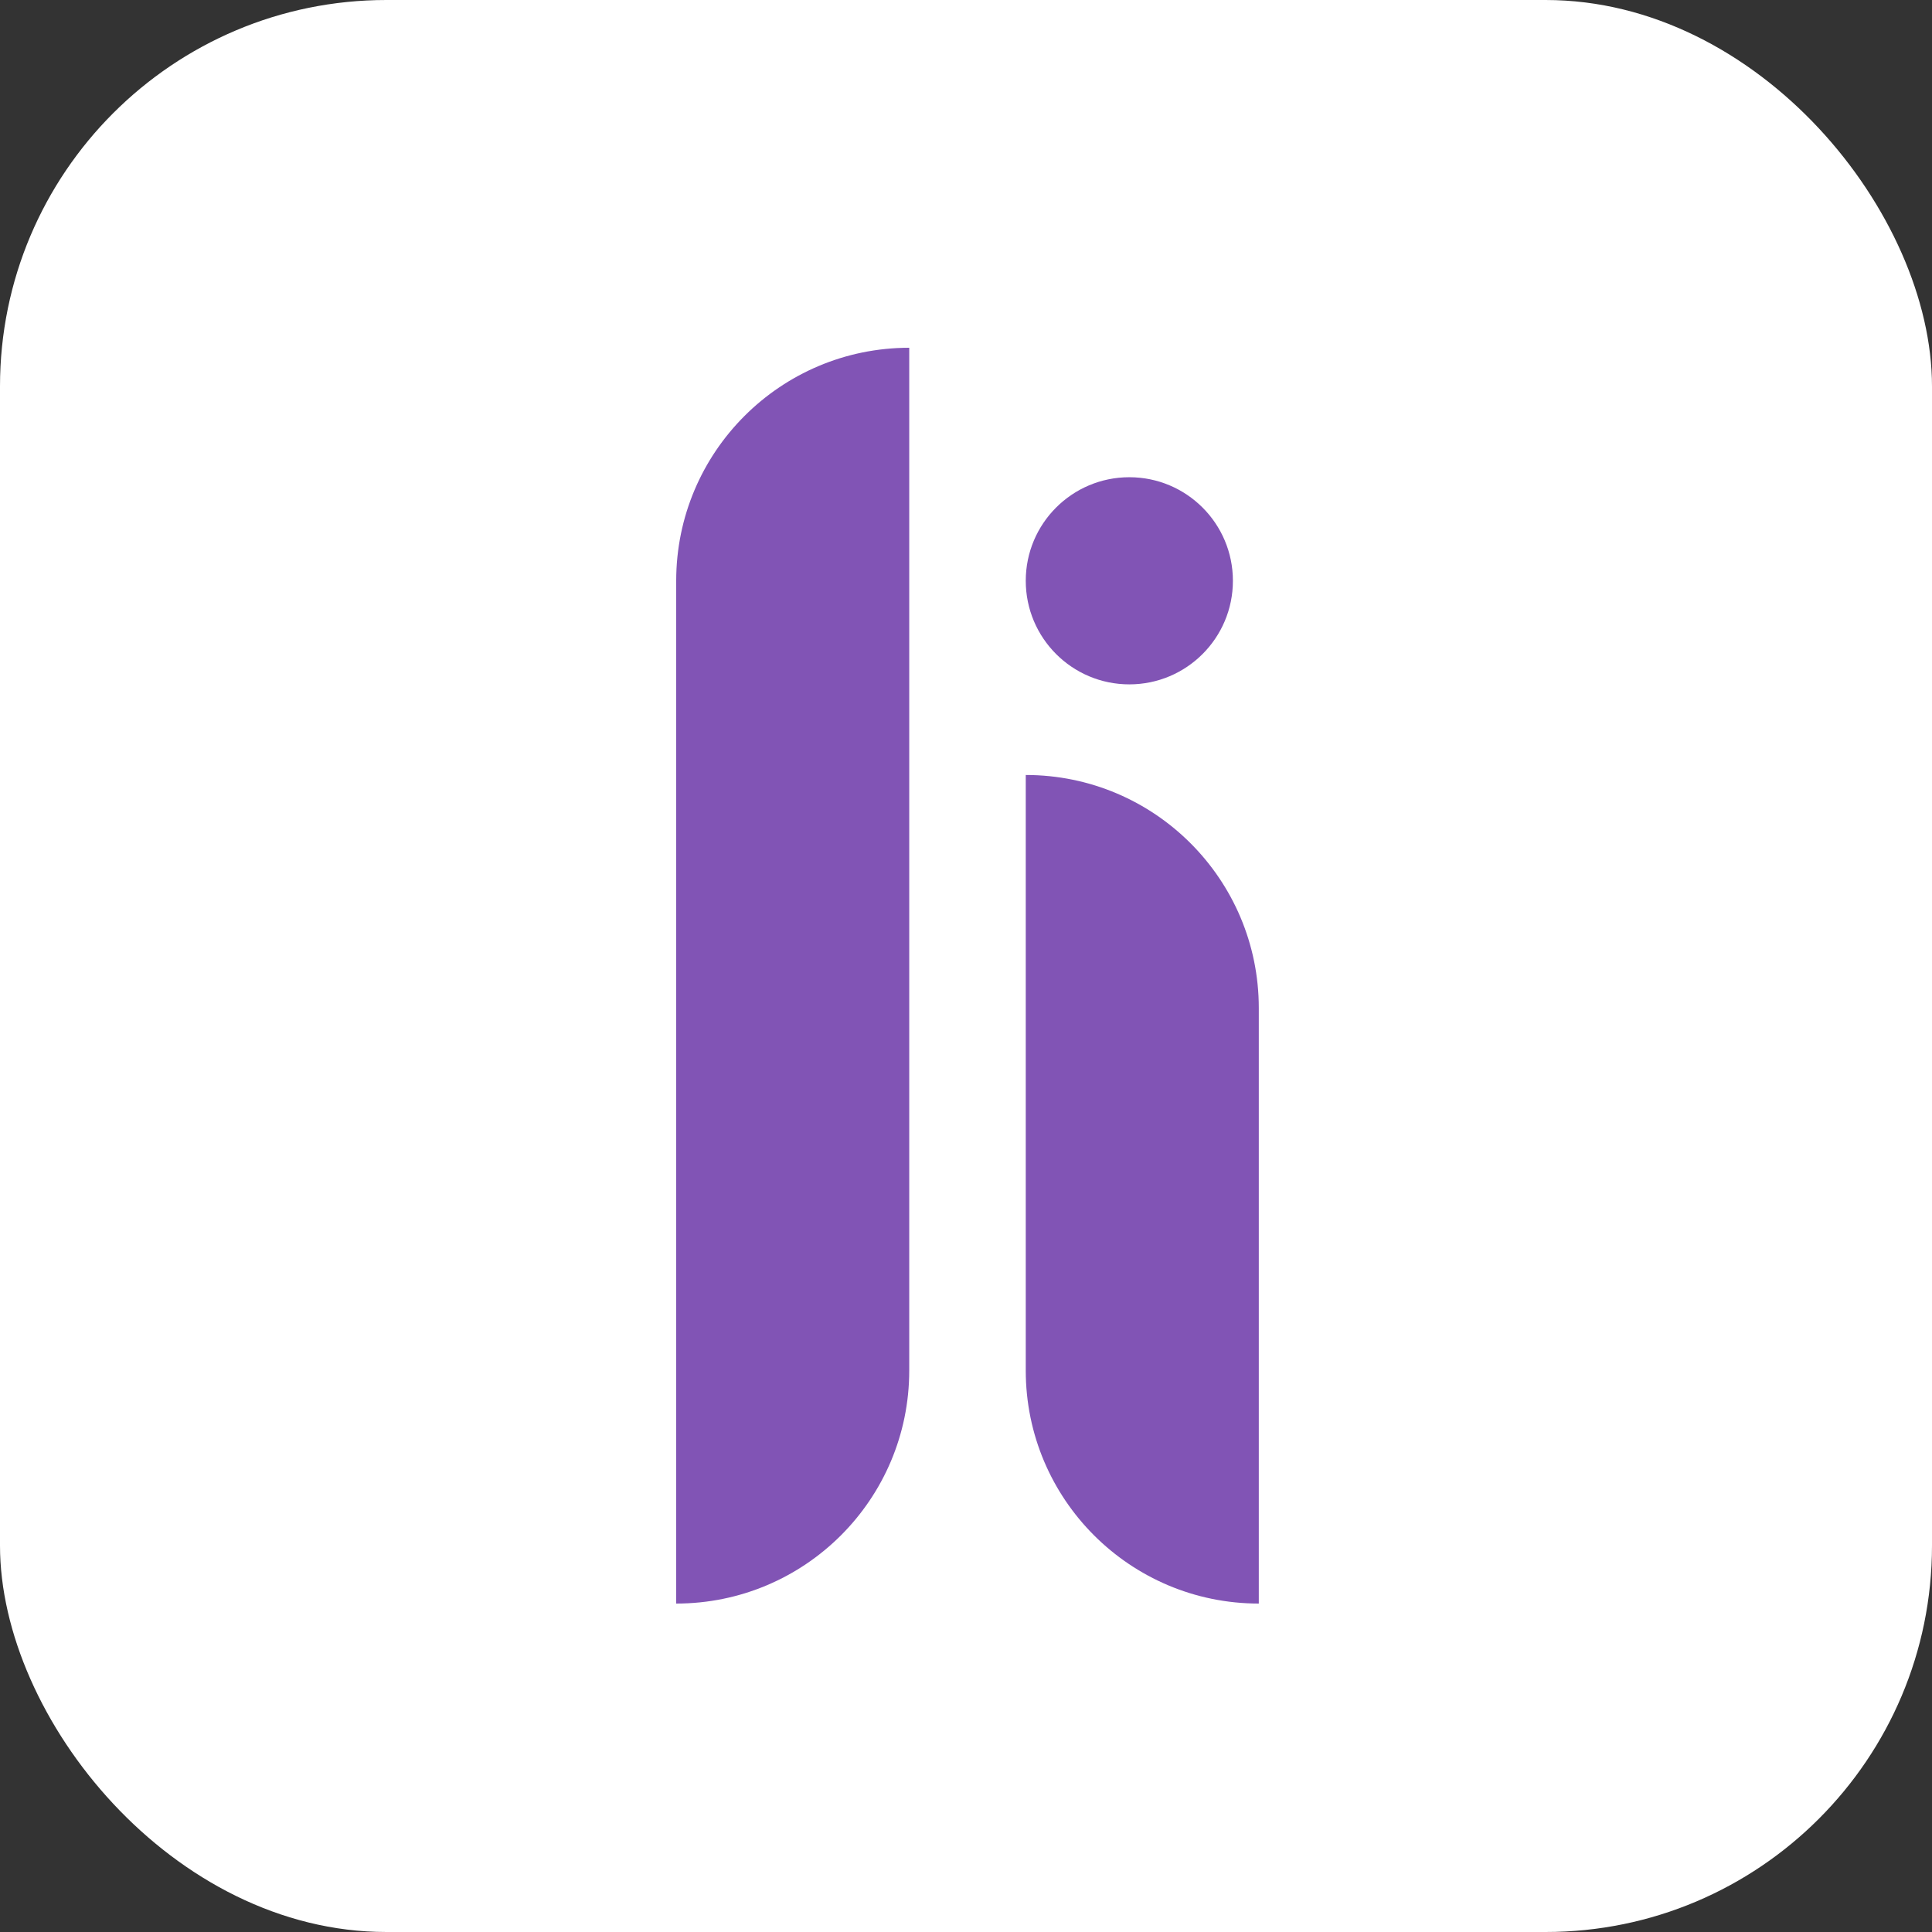
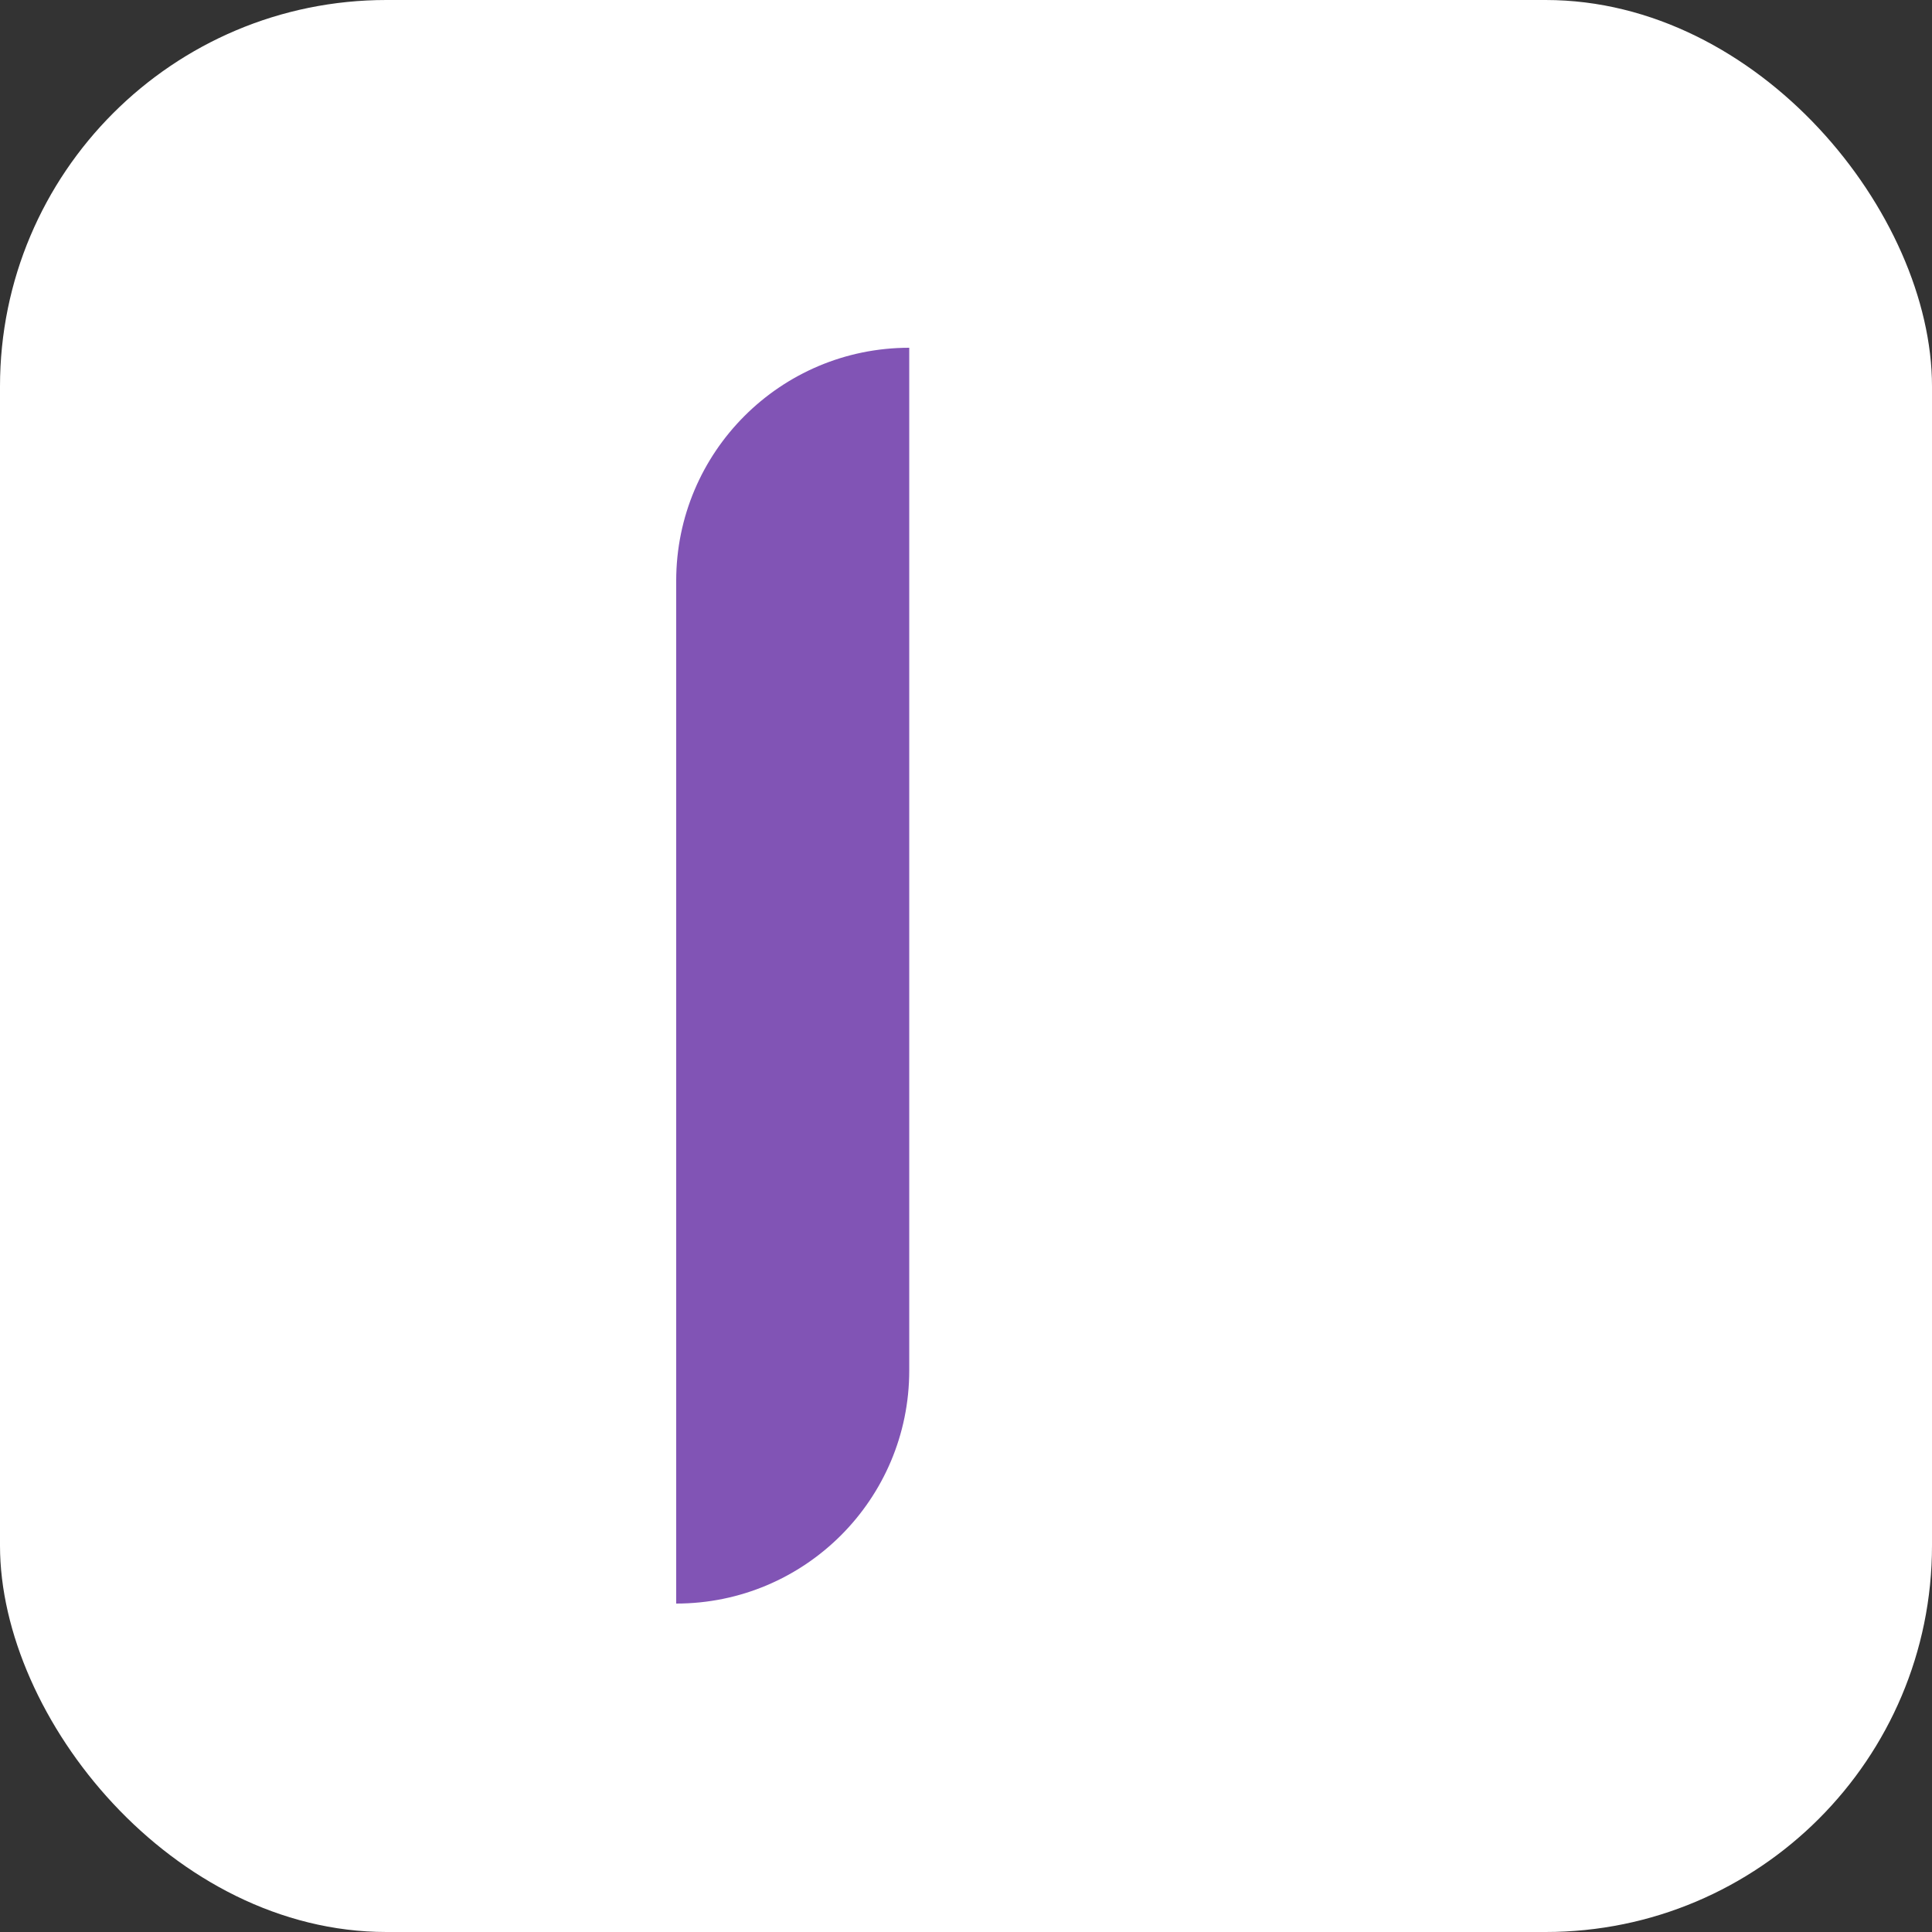
<svg xmlns="http://www.w3.org/2000/svg" width="100" height="100" viewBox="0 0 100 100" fill="none">
  <rect x="0" y="0" width="100" height="100" fill="#333333" stroke="none" />
  <rect width="100" height="100" rx="20" fill="white" />
  <path d="M35 30.062C35 23.4 40.4 18 47.062 18V18V70.938C47.062 77.6 41.662 83 35 83V83V30.062Z" fill="#8154B5" />
-   <path d="M53.093 40.113V40.113C59.754 40.113 65.155 45.514 65.155 52.175V83V83C58.493 83 53.093 77.6 53.093 70.938V40.113Z" fill="#8154B5" />
-   <circle cx="58.454" cy="30.062" r="5.361" fill="#8154B5" />
</svg>